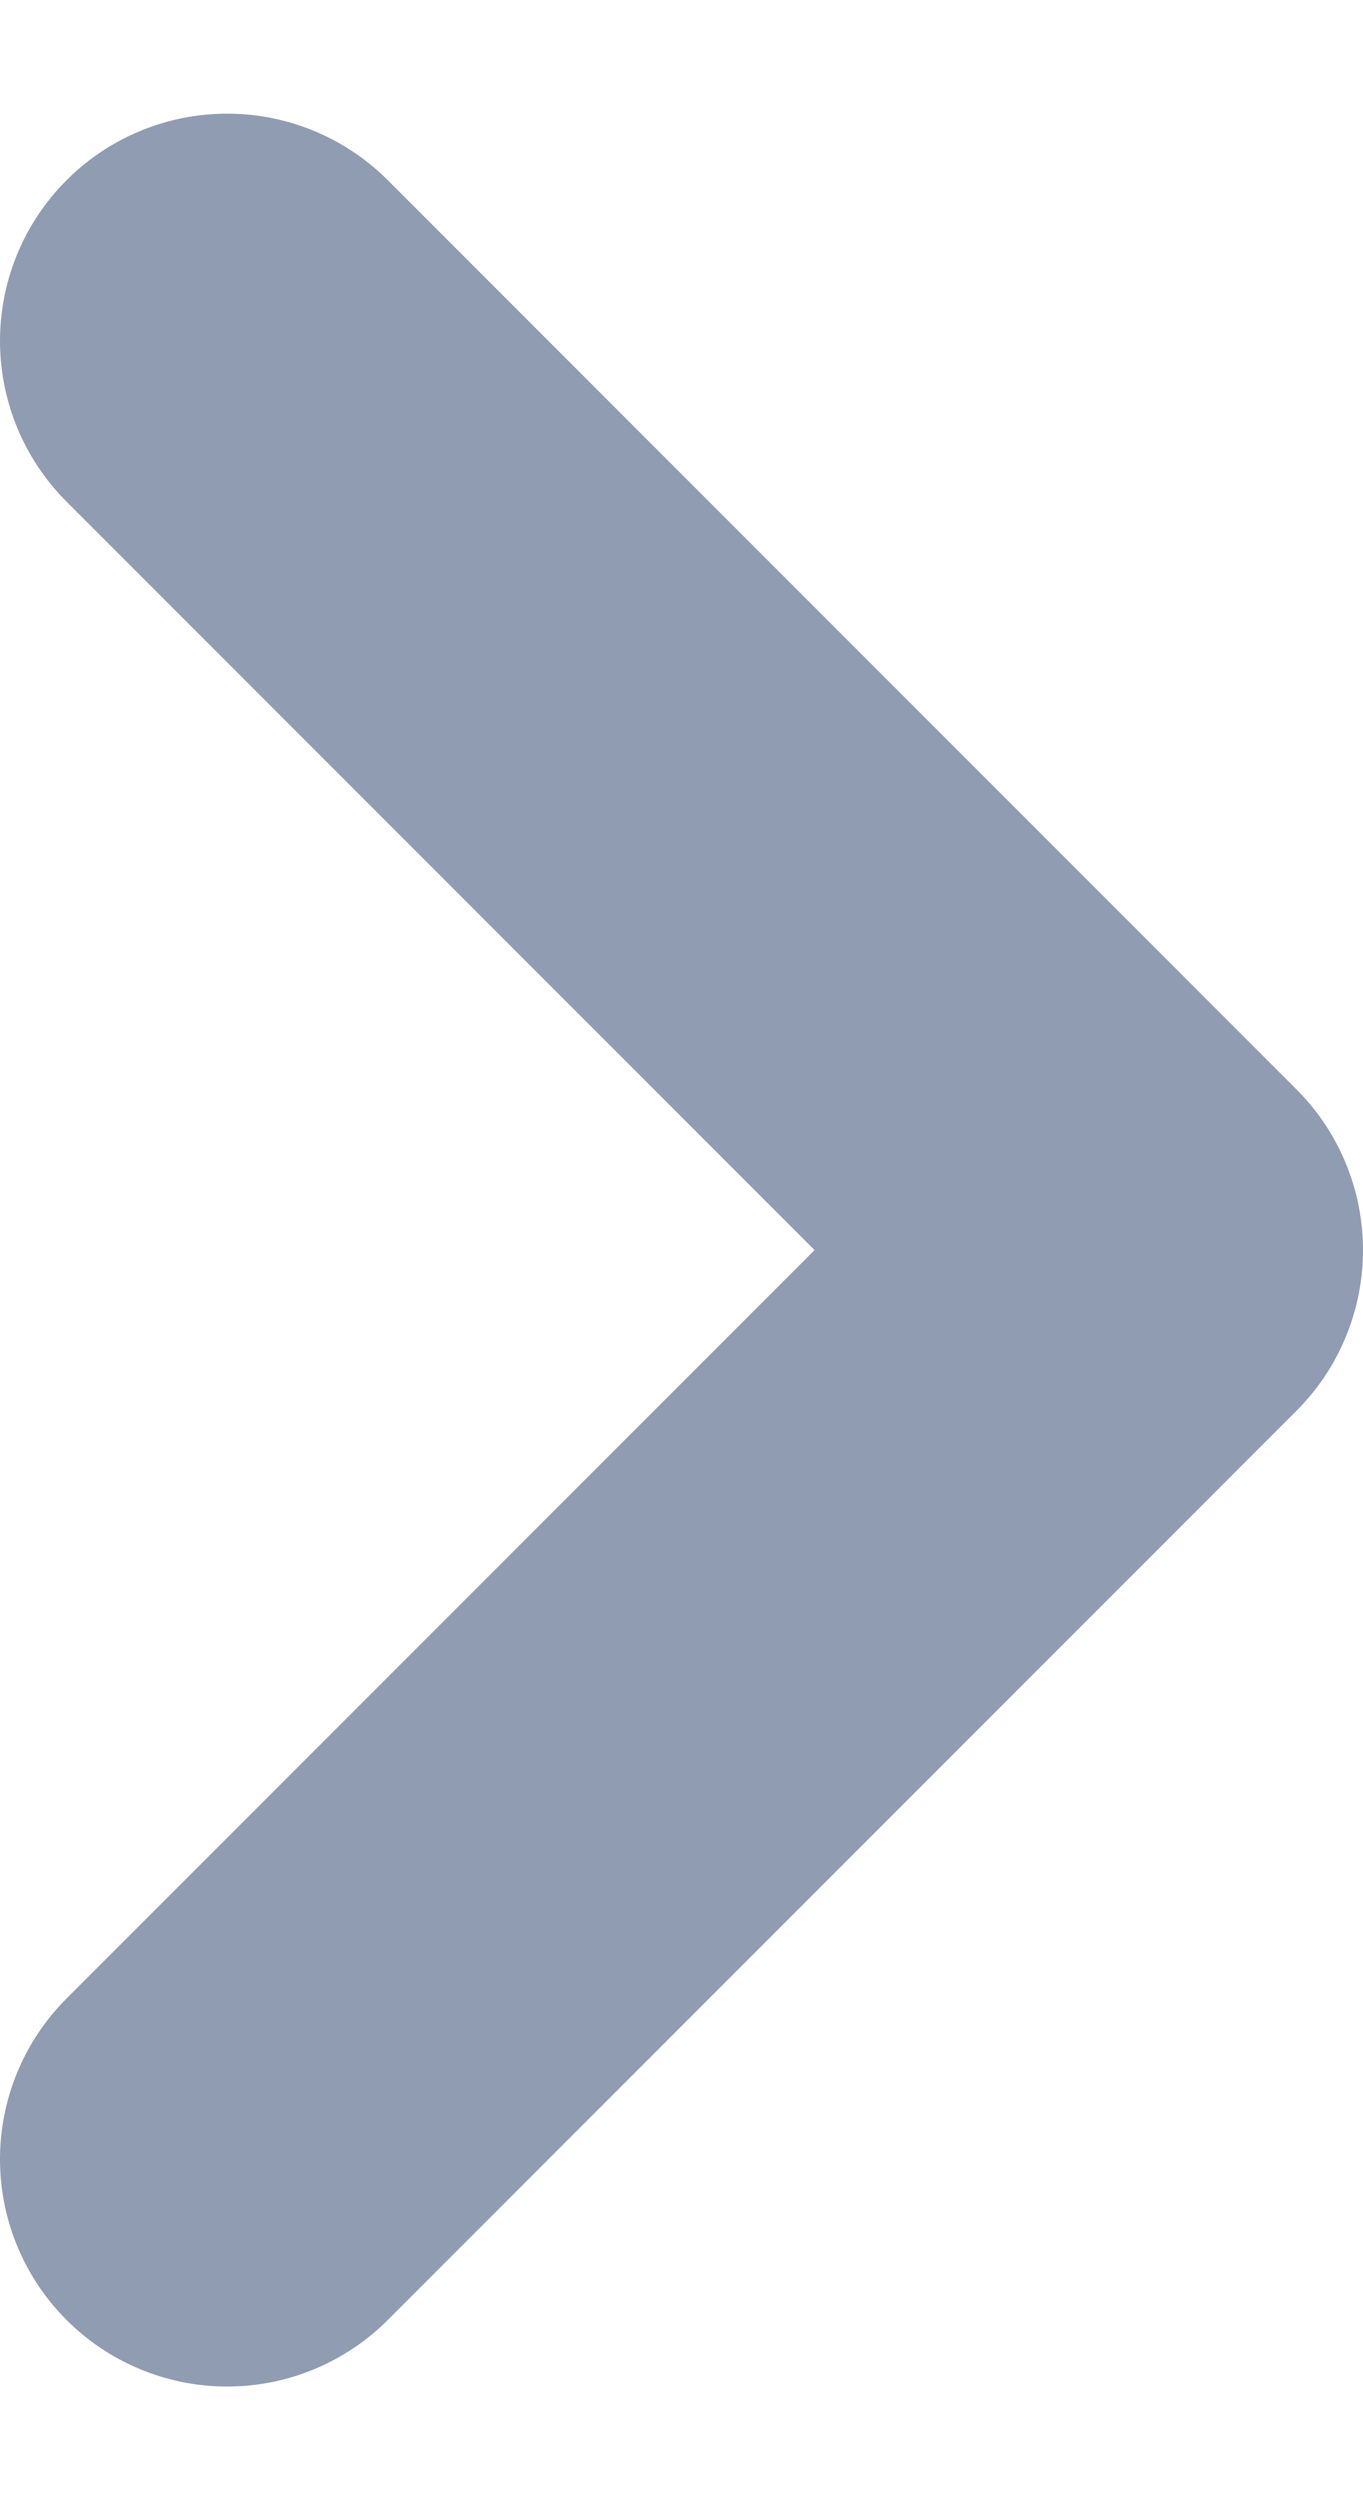
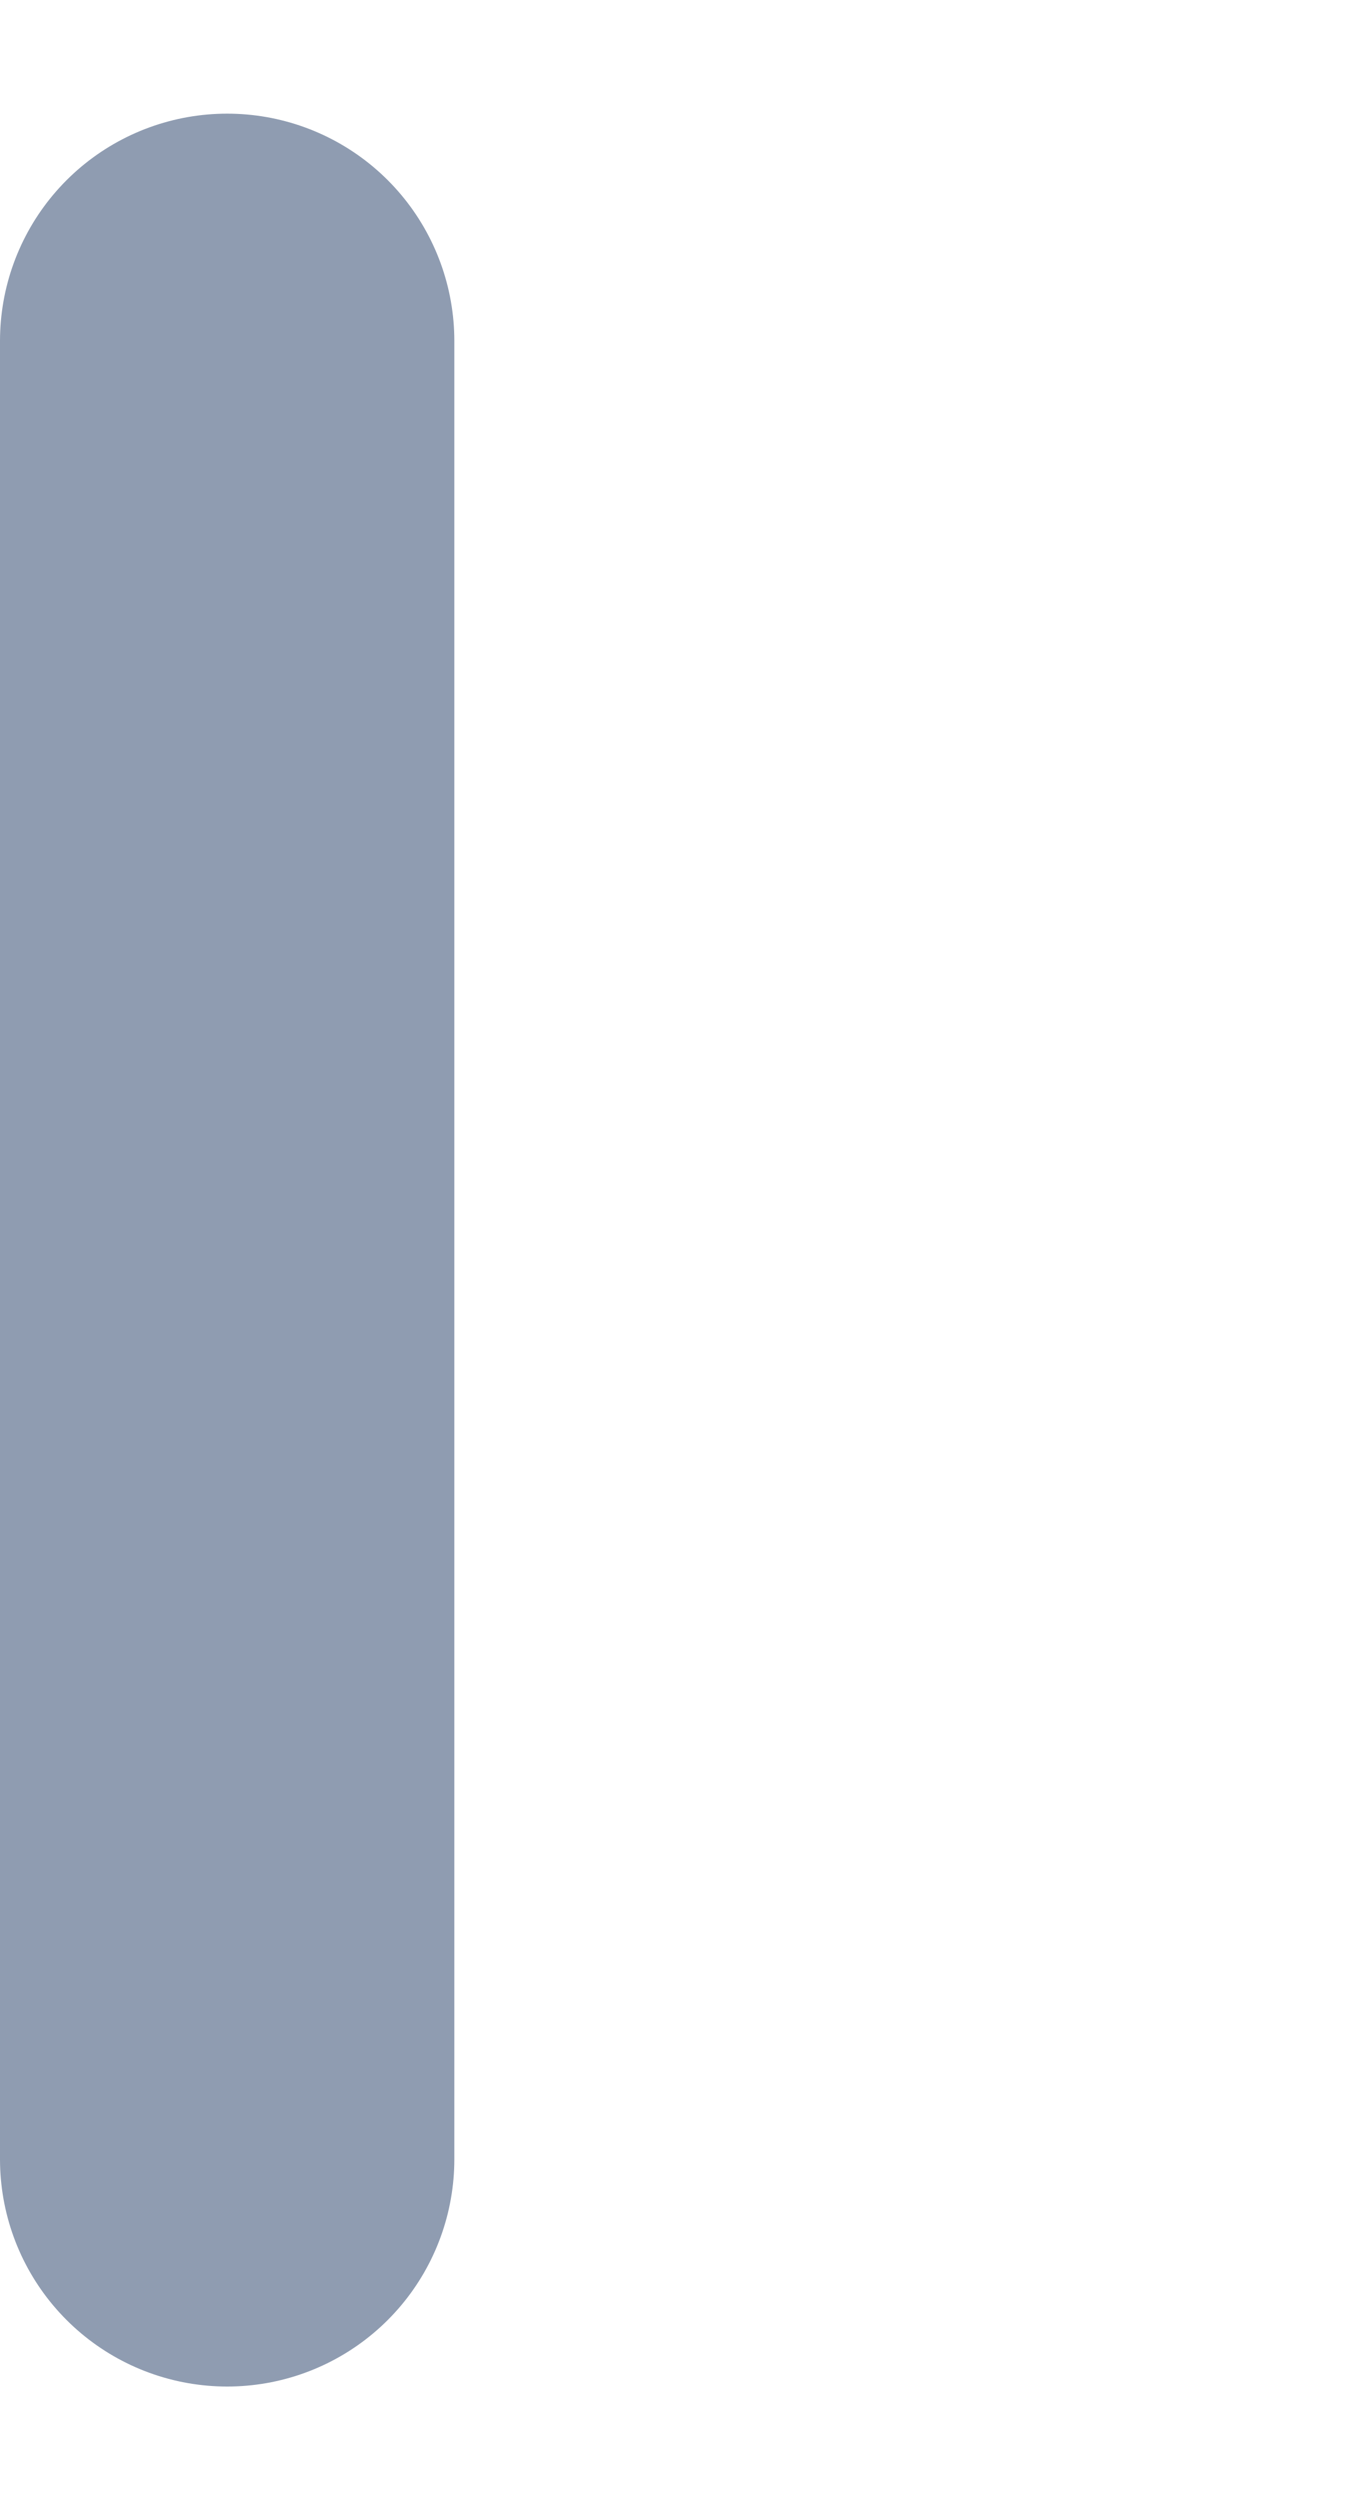
<svg xmlns="http://www.w3.org/2000/svg" width="6" height="11" viewBox="0 0 6 11" fill="none">
-   <path d="M1 1.5L5 5.5L1 9.5" stroke="#8F9CB1" stroke-width="2" stroke-linecap="round" stroke-linejoin="round" />
+   <path d="M1 1.5L1 9.5" stroke="#8F9CB1" stroke-width="2" stroke-linecap="round" stroke-linejoin="round" />
</svg>